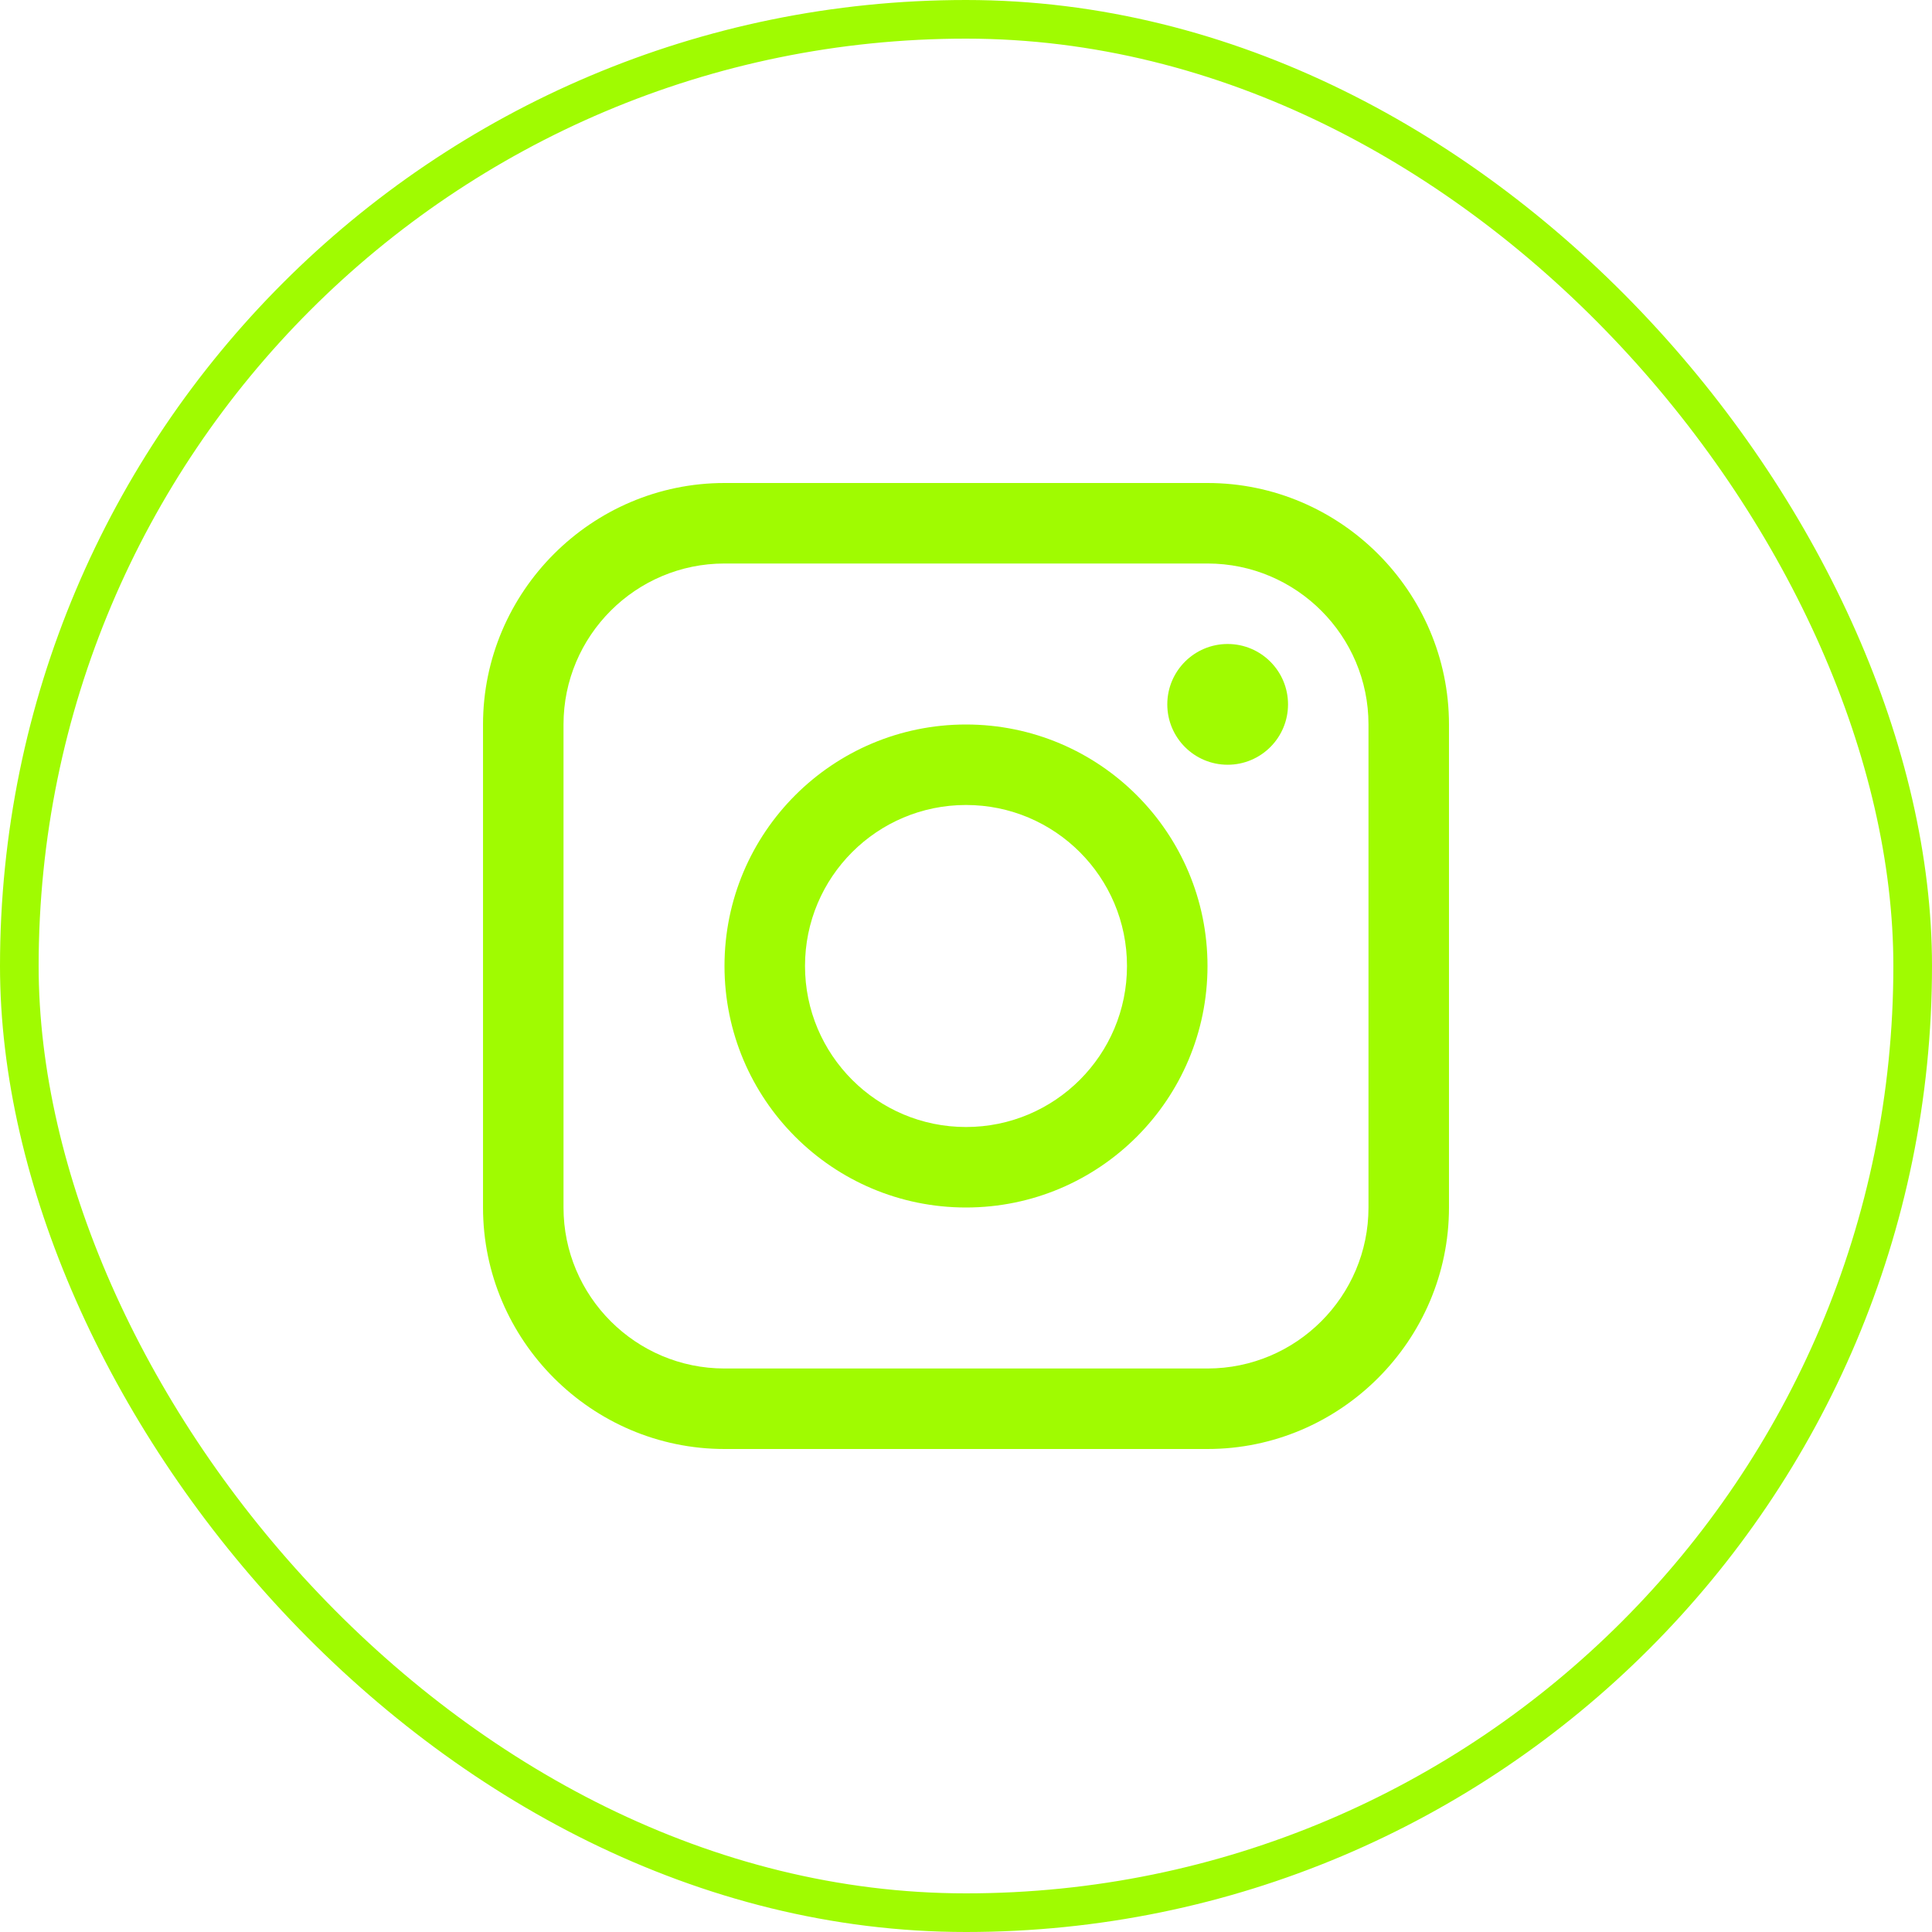
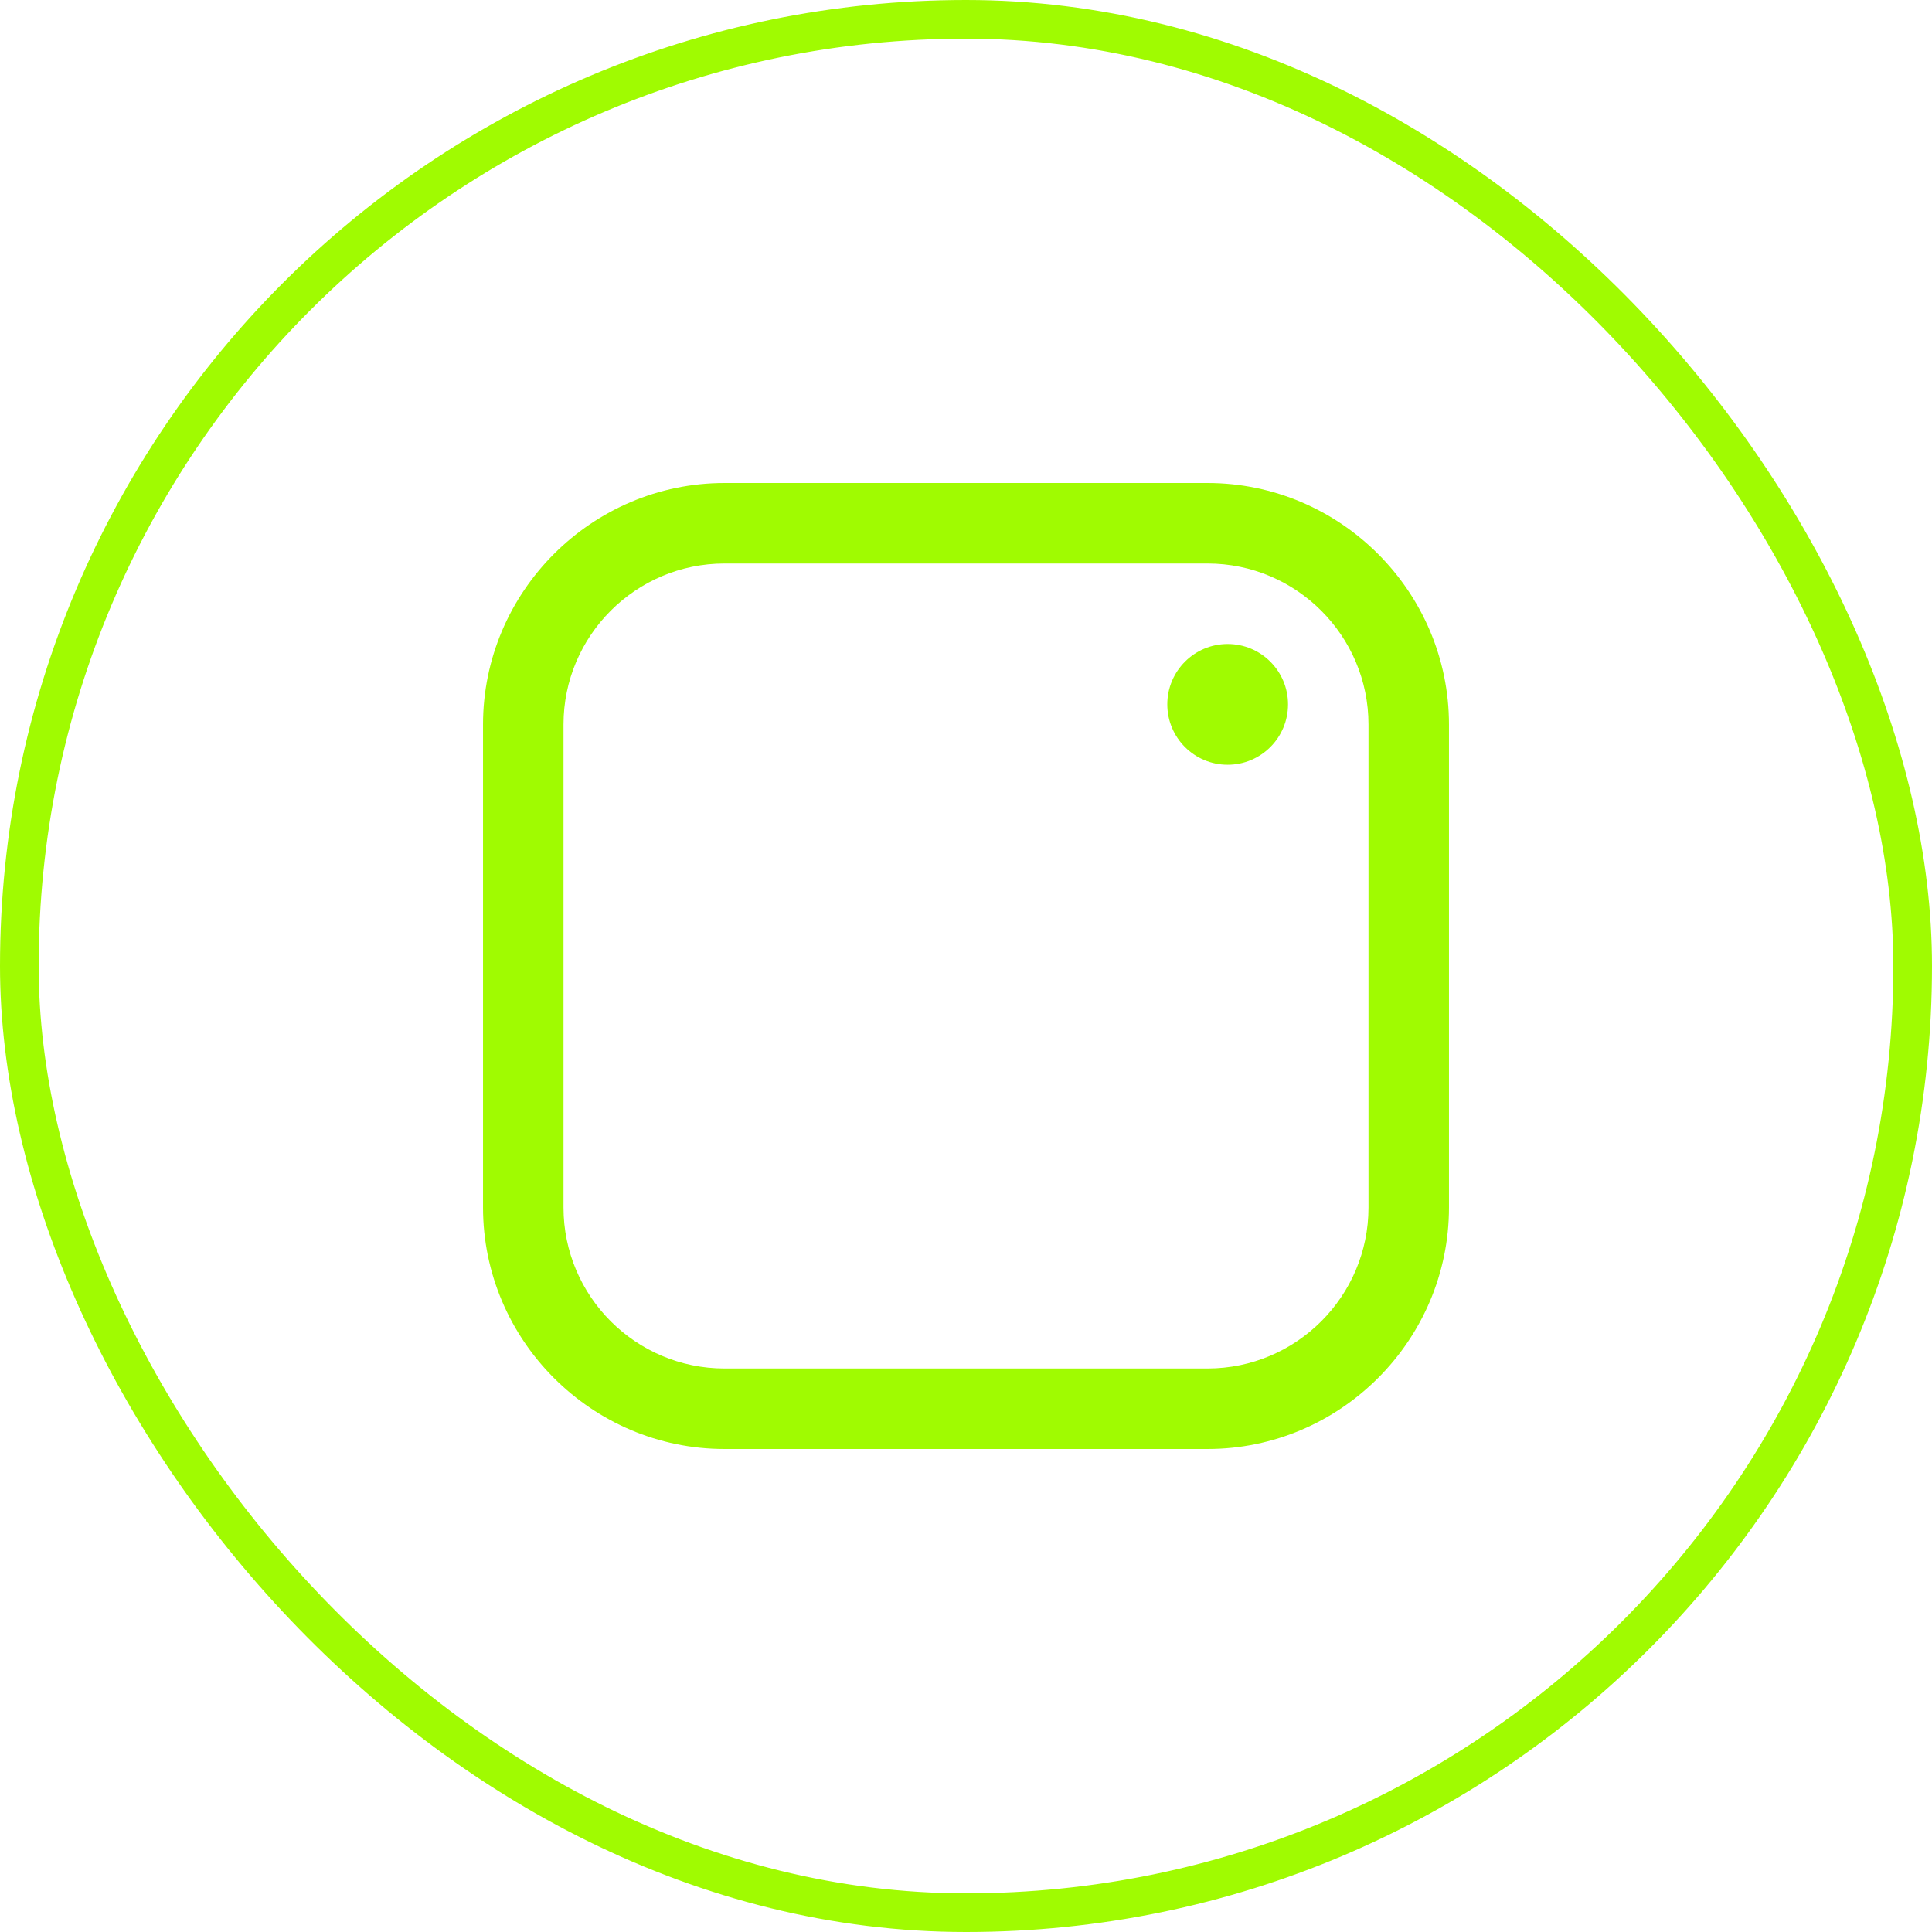
<svg xmlns="http://www.w3.org/2000/svg" width="100" height="100" viewBox="0 0 100 100" fill="none">
  <rect x="1" y="1" width="98" height="98" rx="49" stroke="#A0FB01" stroke-width="2" />
  <g clip-path="url(#clip0_39_3)">
    <path d="M62.5 25H37.5C30.626 25 25.001 30.625 25.001 37.5V62.5C25.001 69.373 30.626 75 37.5 75H62.5C69.374 75 74.999 69.373 74.999 62.5V37.5C74.999 30.625 69.374 25 62.5 25ZM70.833 62.5C70.833 67.094 67.096 70.833 62.5 70.833H37.5C32.906 70.833 29.167 67.094 29.167 62.5V37.5C29.167 32.905 32.906 29.167 37.5 29.167H62.5C67.096 29.167 70.833 32.905 70.833 37.5V62.5Z" fill="#A0FB01" />
    <path d="M63.543 39.583C65.269 39.583 66.668 38.184 66.668 36.458C66.668 34.732 65.269 33.333 63.543 33.333C61.818 33.333 60.419 34.732 60.419 36.458C60.419 38.184 61.818 39.583 63.543 39.583Z" fill="#A0FB01" />
-     <path d="M50 37.5C43.095 37.5 37.5 43.095 37.5 49.999C37.5 56.901 43.095 62.5 50 62.5C56.903 62.5 62.5 56.901 62.5 49.999C62.5 43.095 56.903 37.5 50 37.5ZM50 58.334C45.398 58.334 41.667 54.602 41.667 49.999C41.667 45.396 45.398 41.666 50 41.666C54.602 41.666 58.333 45.396 58.333 49.999C58.333 54.602 54.602 58.334 50 58.334Z" fill="#A0FB01" />
  </g>
  <defs>
    <clipPath id="clip0_39_3">
      <rect width="50" height="50" fill="white" transform="translate(25 25)" />
    </clipPath>
  </defs>
</svg>